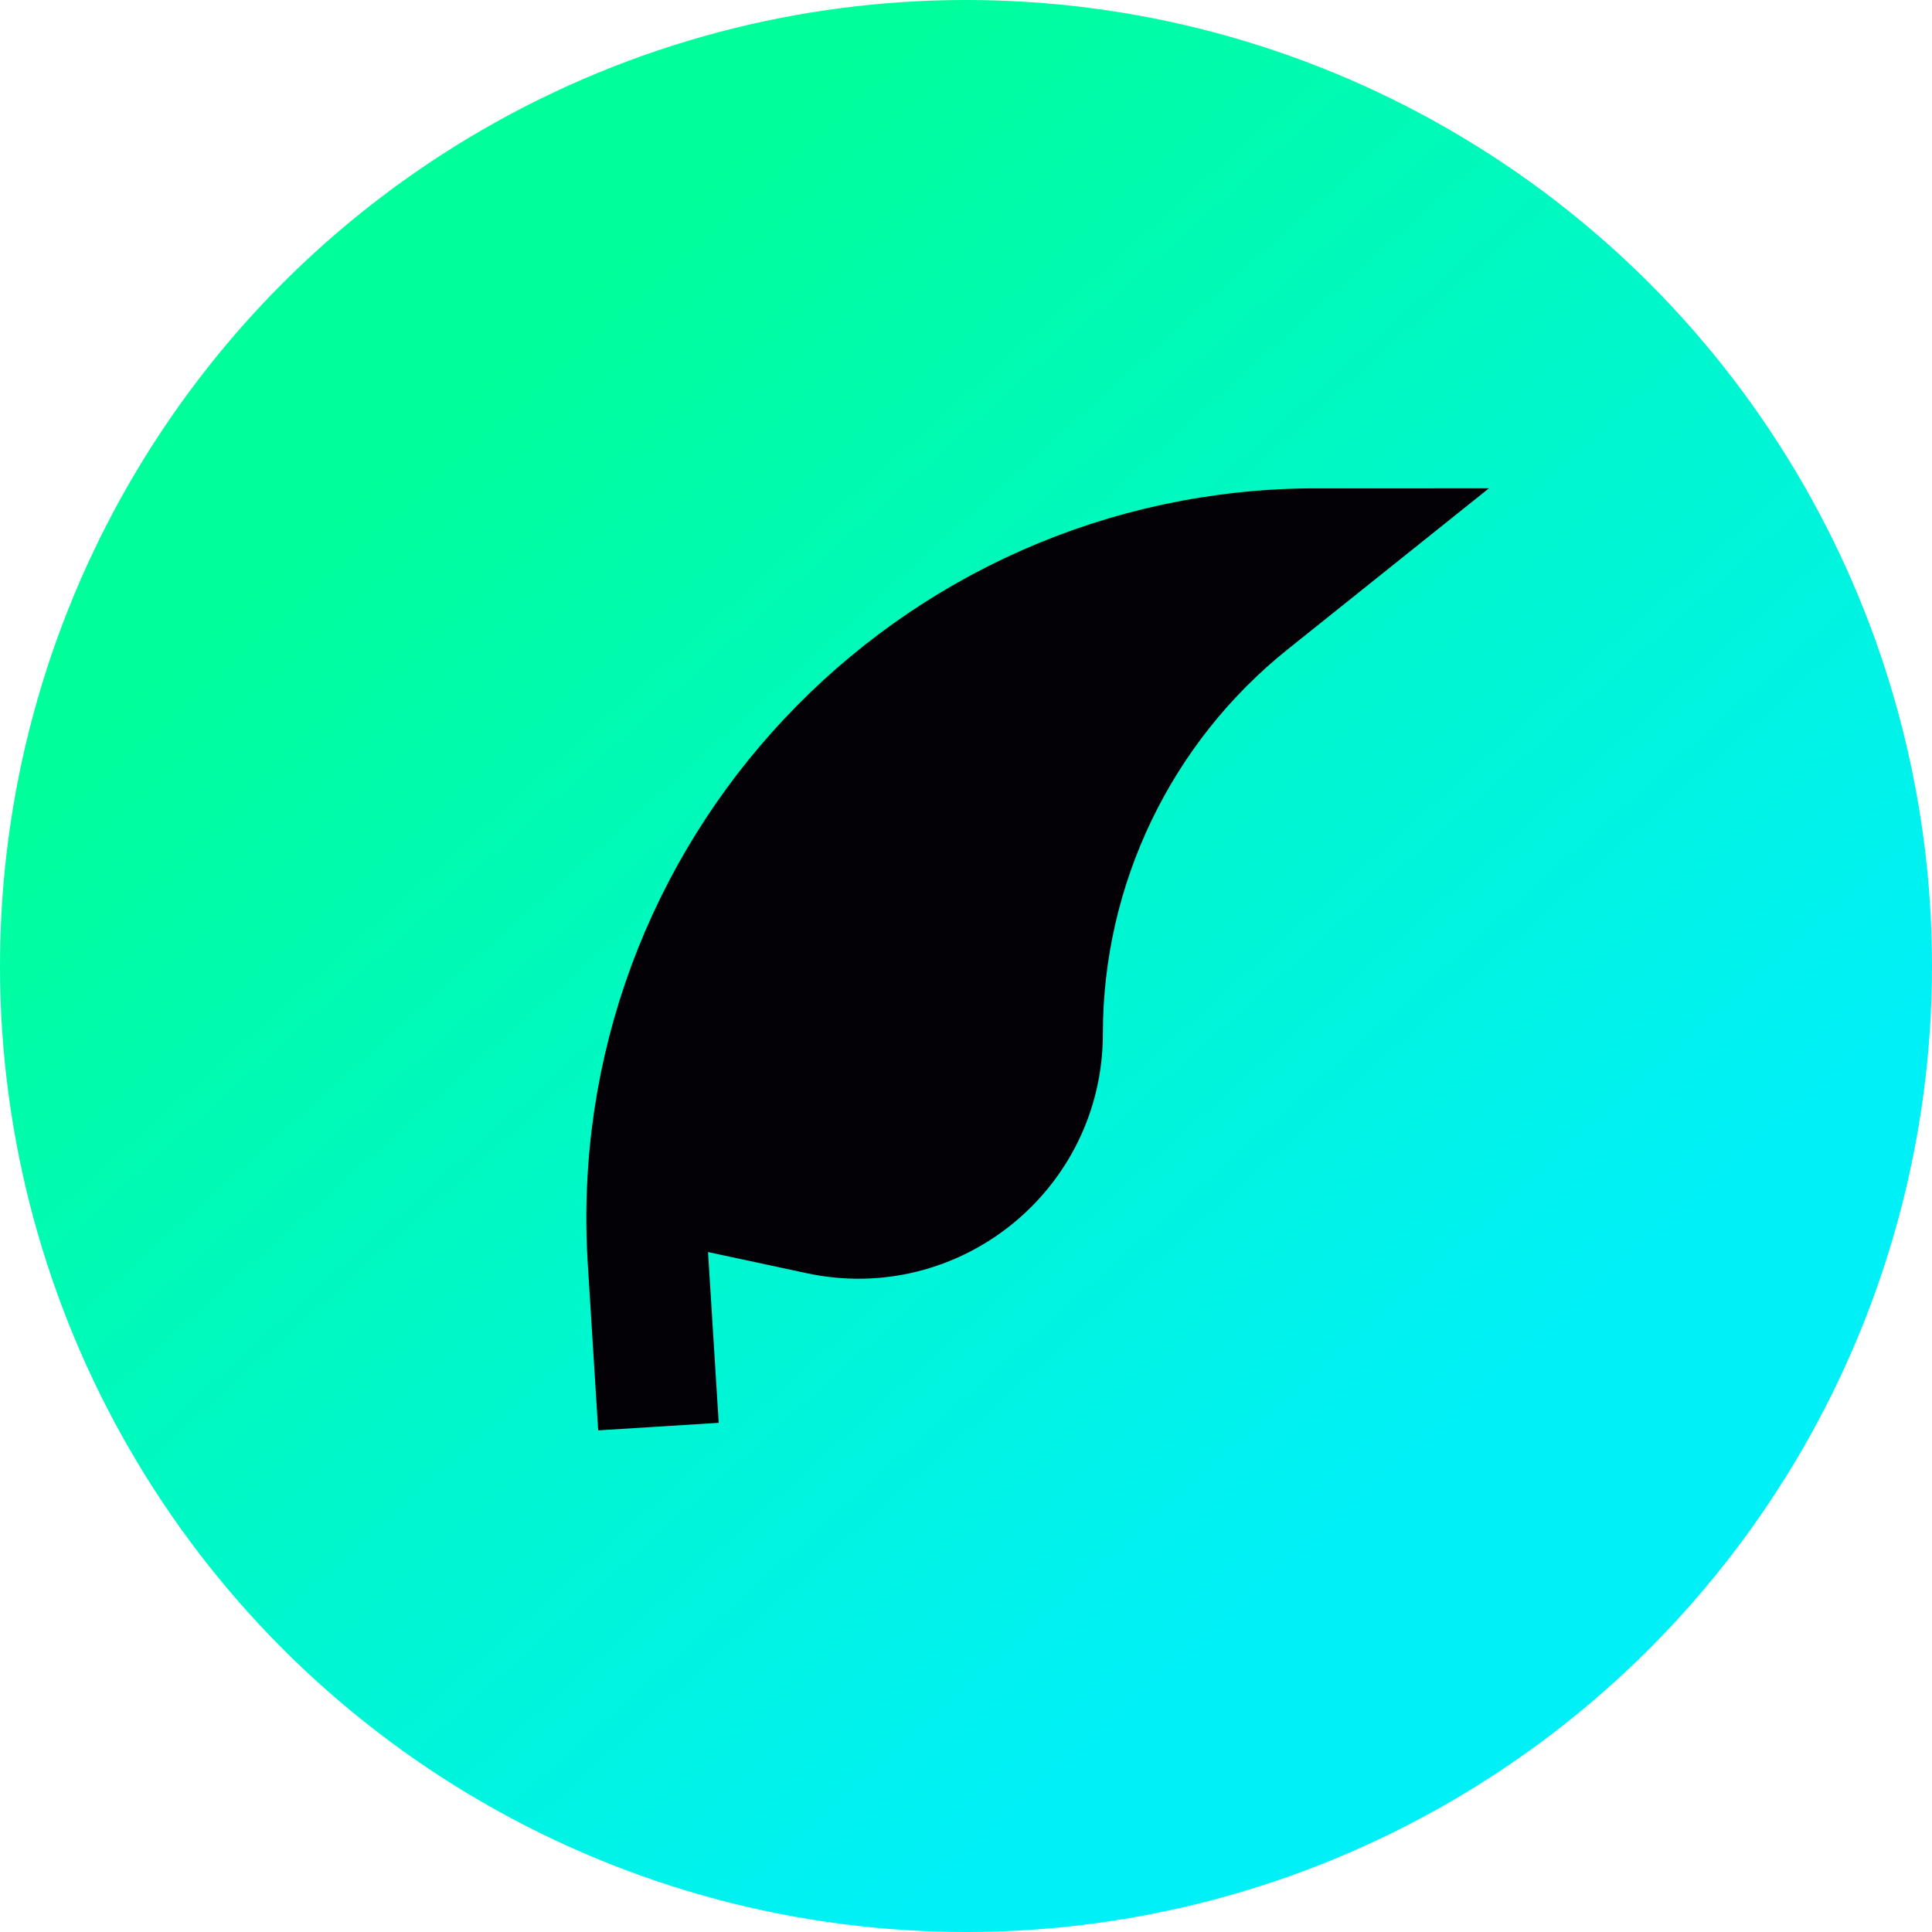
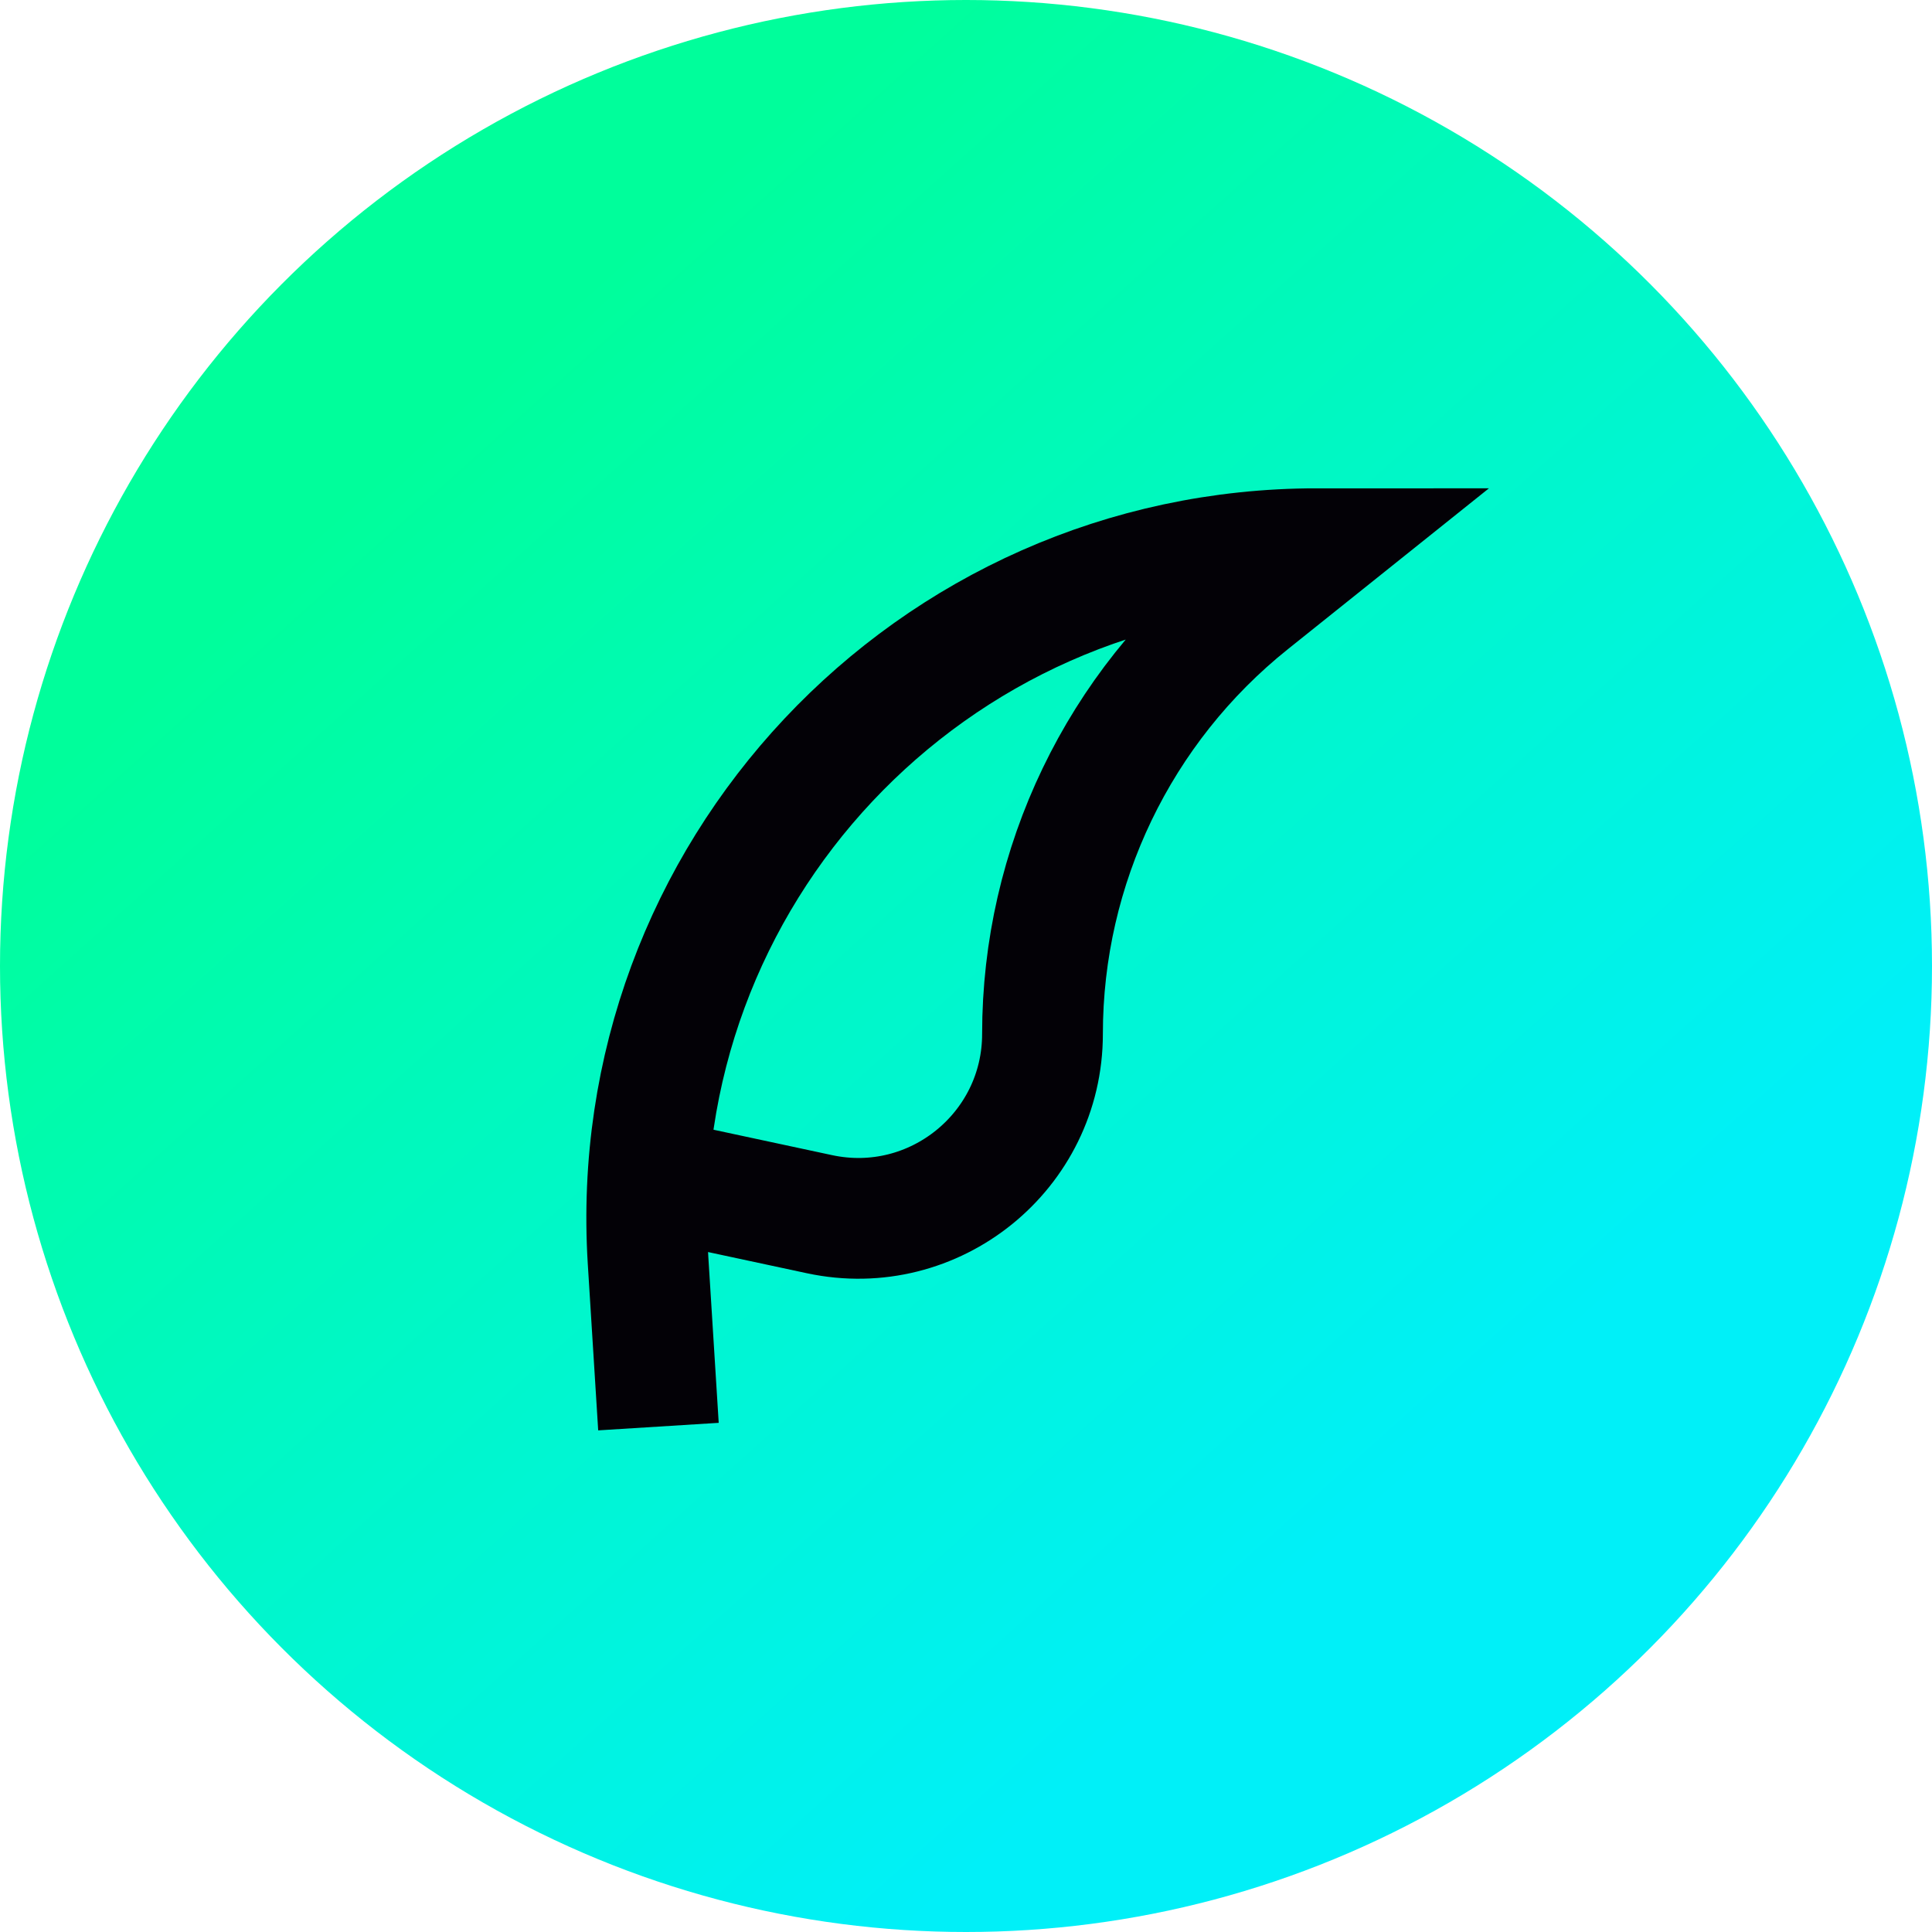
<svg xmlns="http://www.w3.org/2000/svg" width="32" height="32" viewBox="0 0 32 32" fill="none">
  <circle cx="16" cy="16" r="16" fill="url(#paint0_linear_109_6)" />
-   <path d="M14.086 11.815L20.448 9.543L17.722 14.087L16.813 18.631L15.45 20.449L10.451 19.54L10.906 17.722L14.086 11.815Z" fill="#030106" />
  <path d="M10.906 23.629L10.734 20.879C10.334 14.49 15.409 9.088 21.811 9.088L20.705 9.973C18.532 11.711 17.267 14.343 17.267 17.125C17.267 19.069 15.475 20.518 13.574 20.111L10.906 19.539" stroke="#030106" stroke-width="2" />
  <defs>
    <linearGradient id="paint0_linear_109_6" x1="5.907" y1="8.179" x2="21.811" y2="25.901" gradientUnits="userSpaceOnUse">
      <stop stop-color="#00FE9B" />
      <stop offset="1" stop-color="#00F0F8" />
    </linearGradient>
  </defs>
</svg>